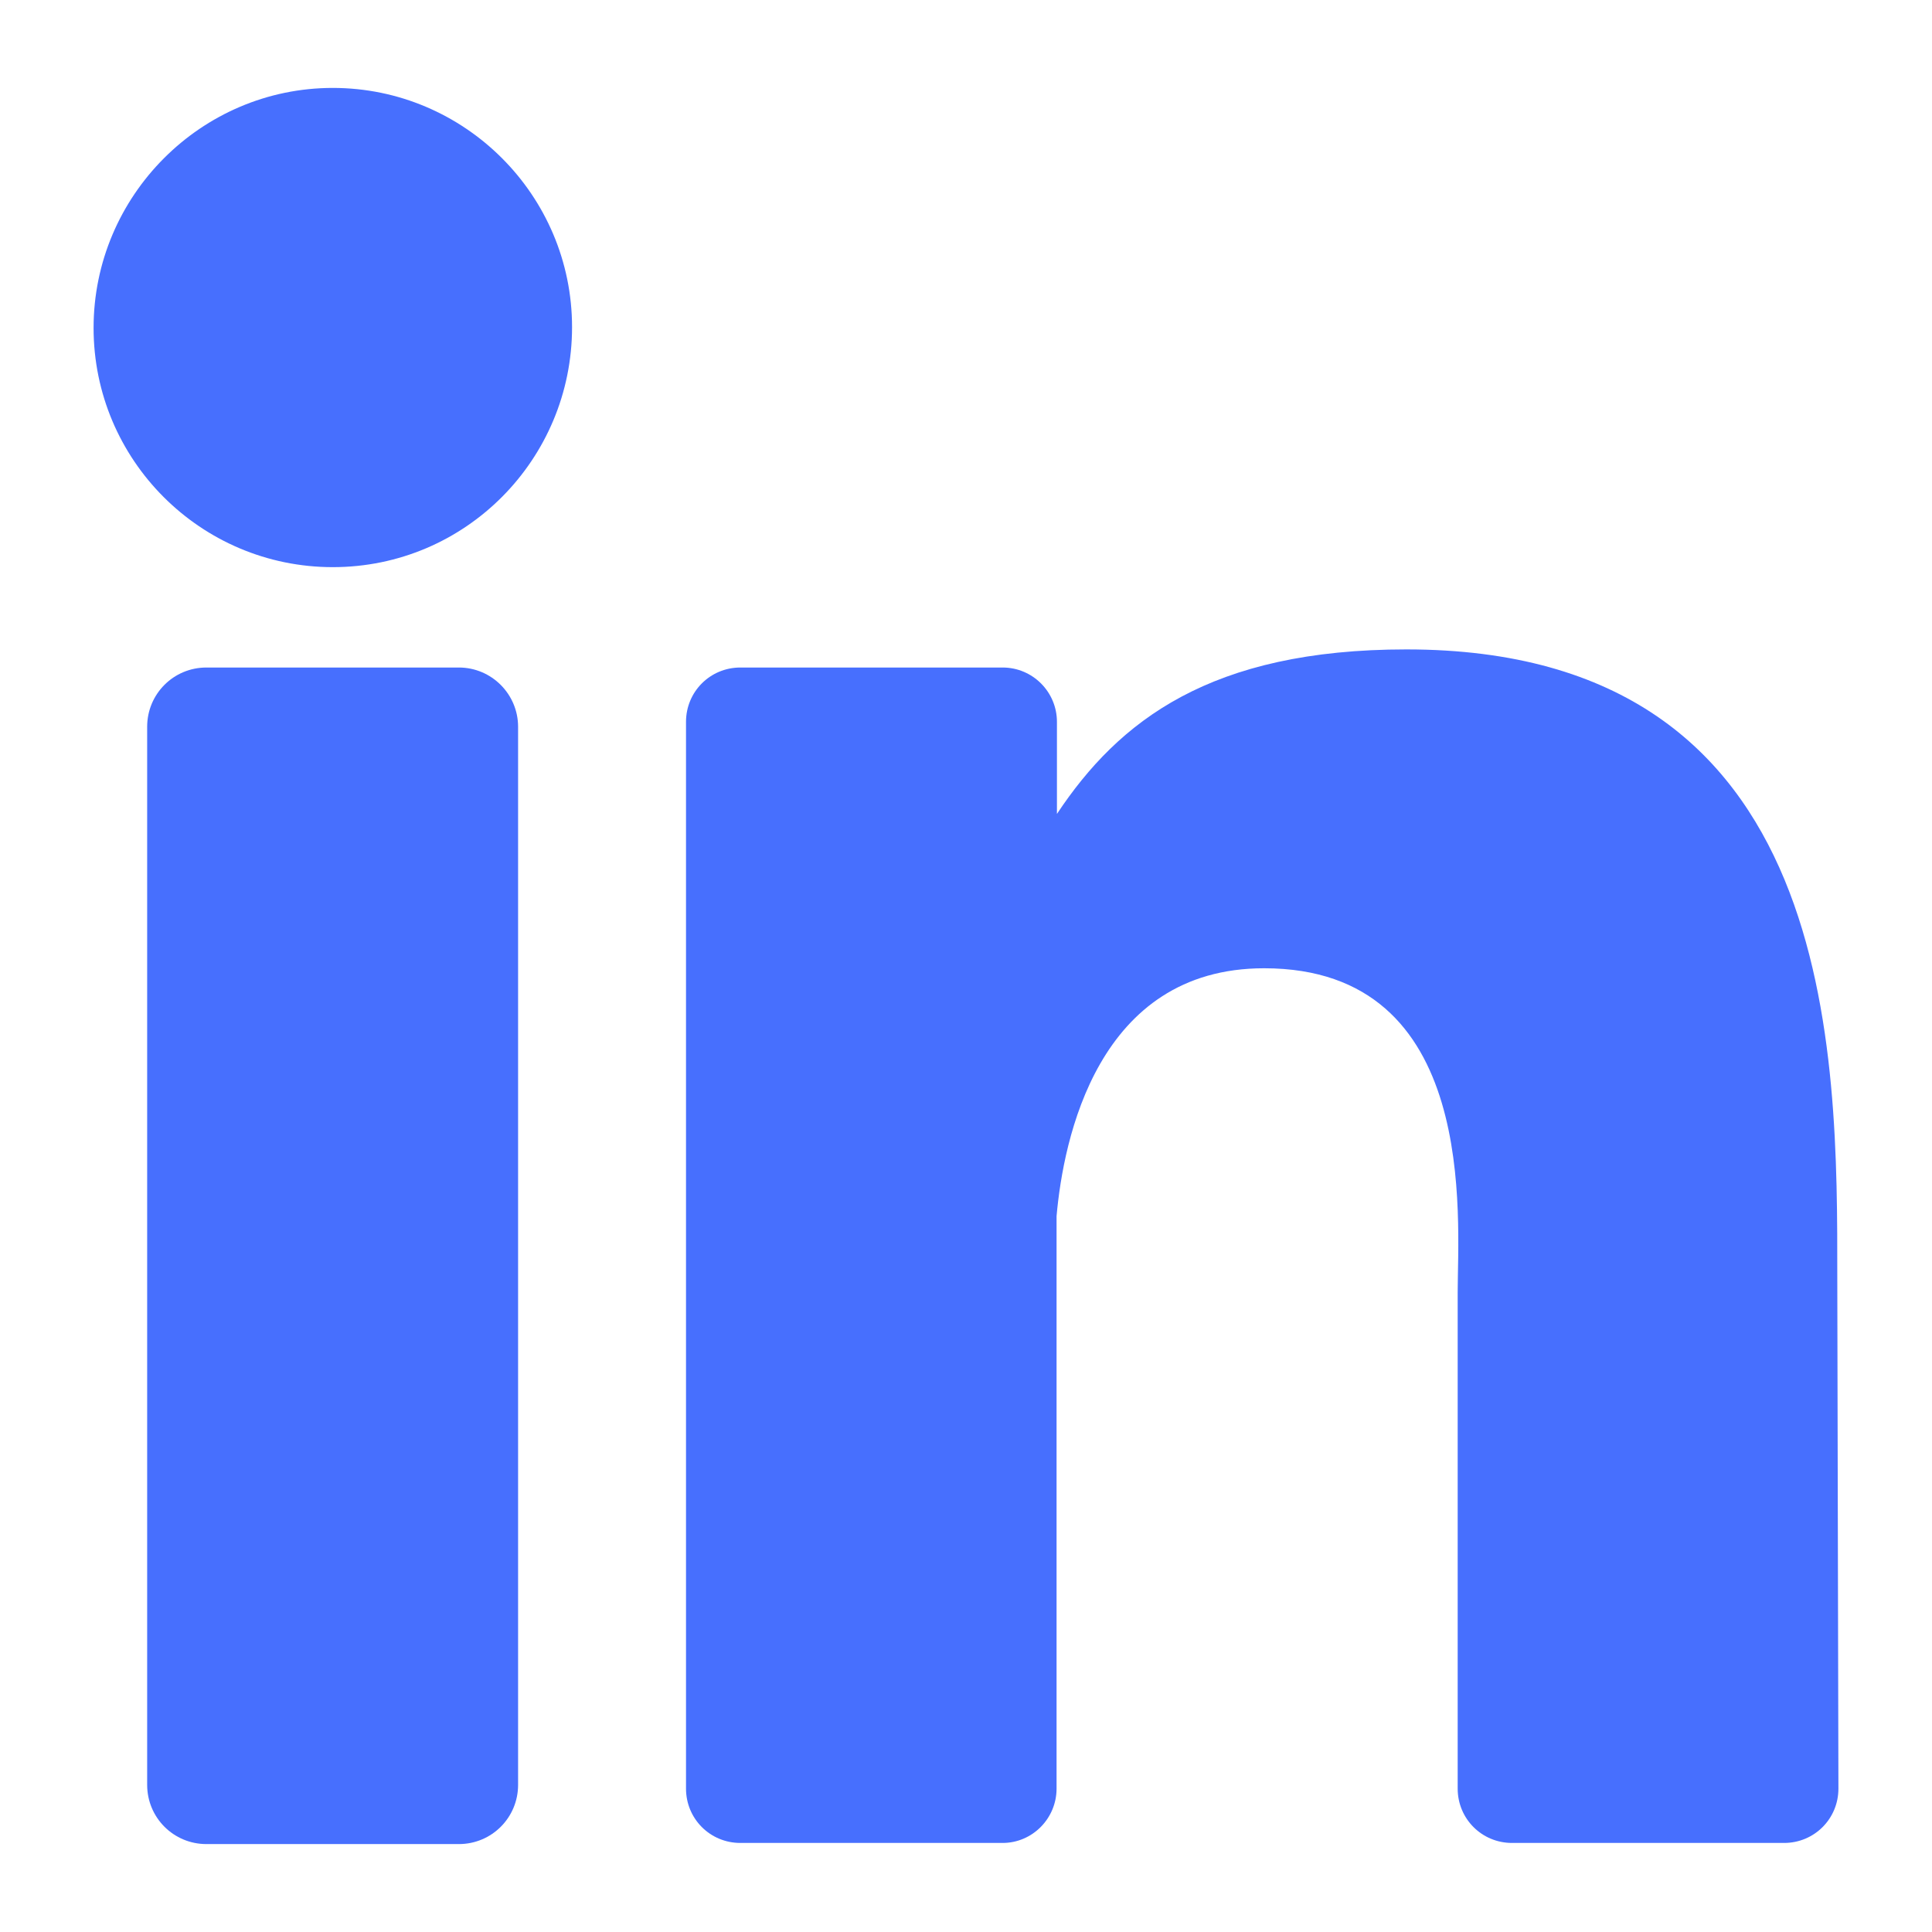
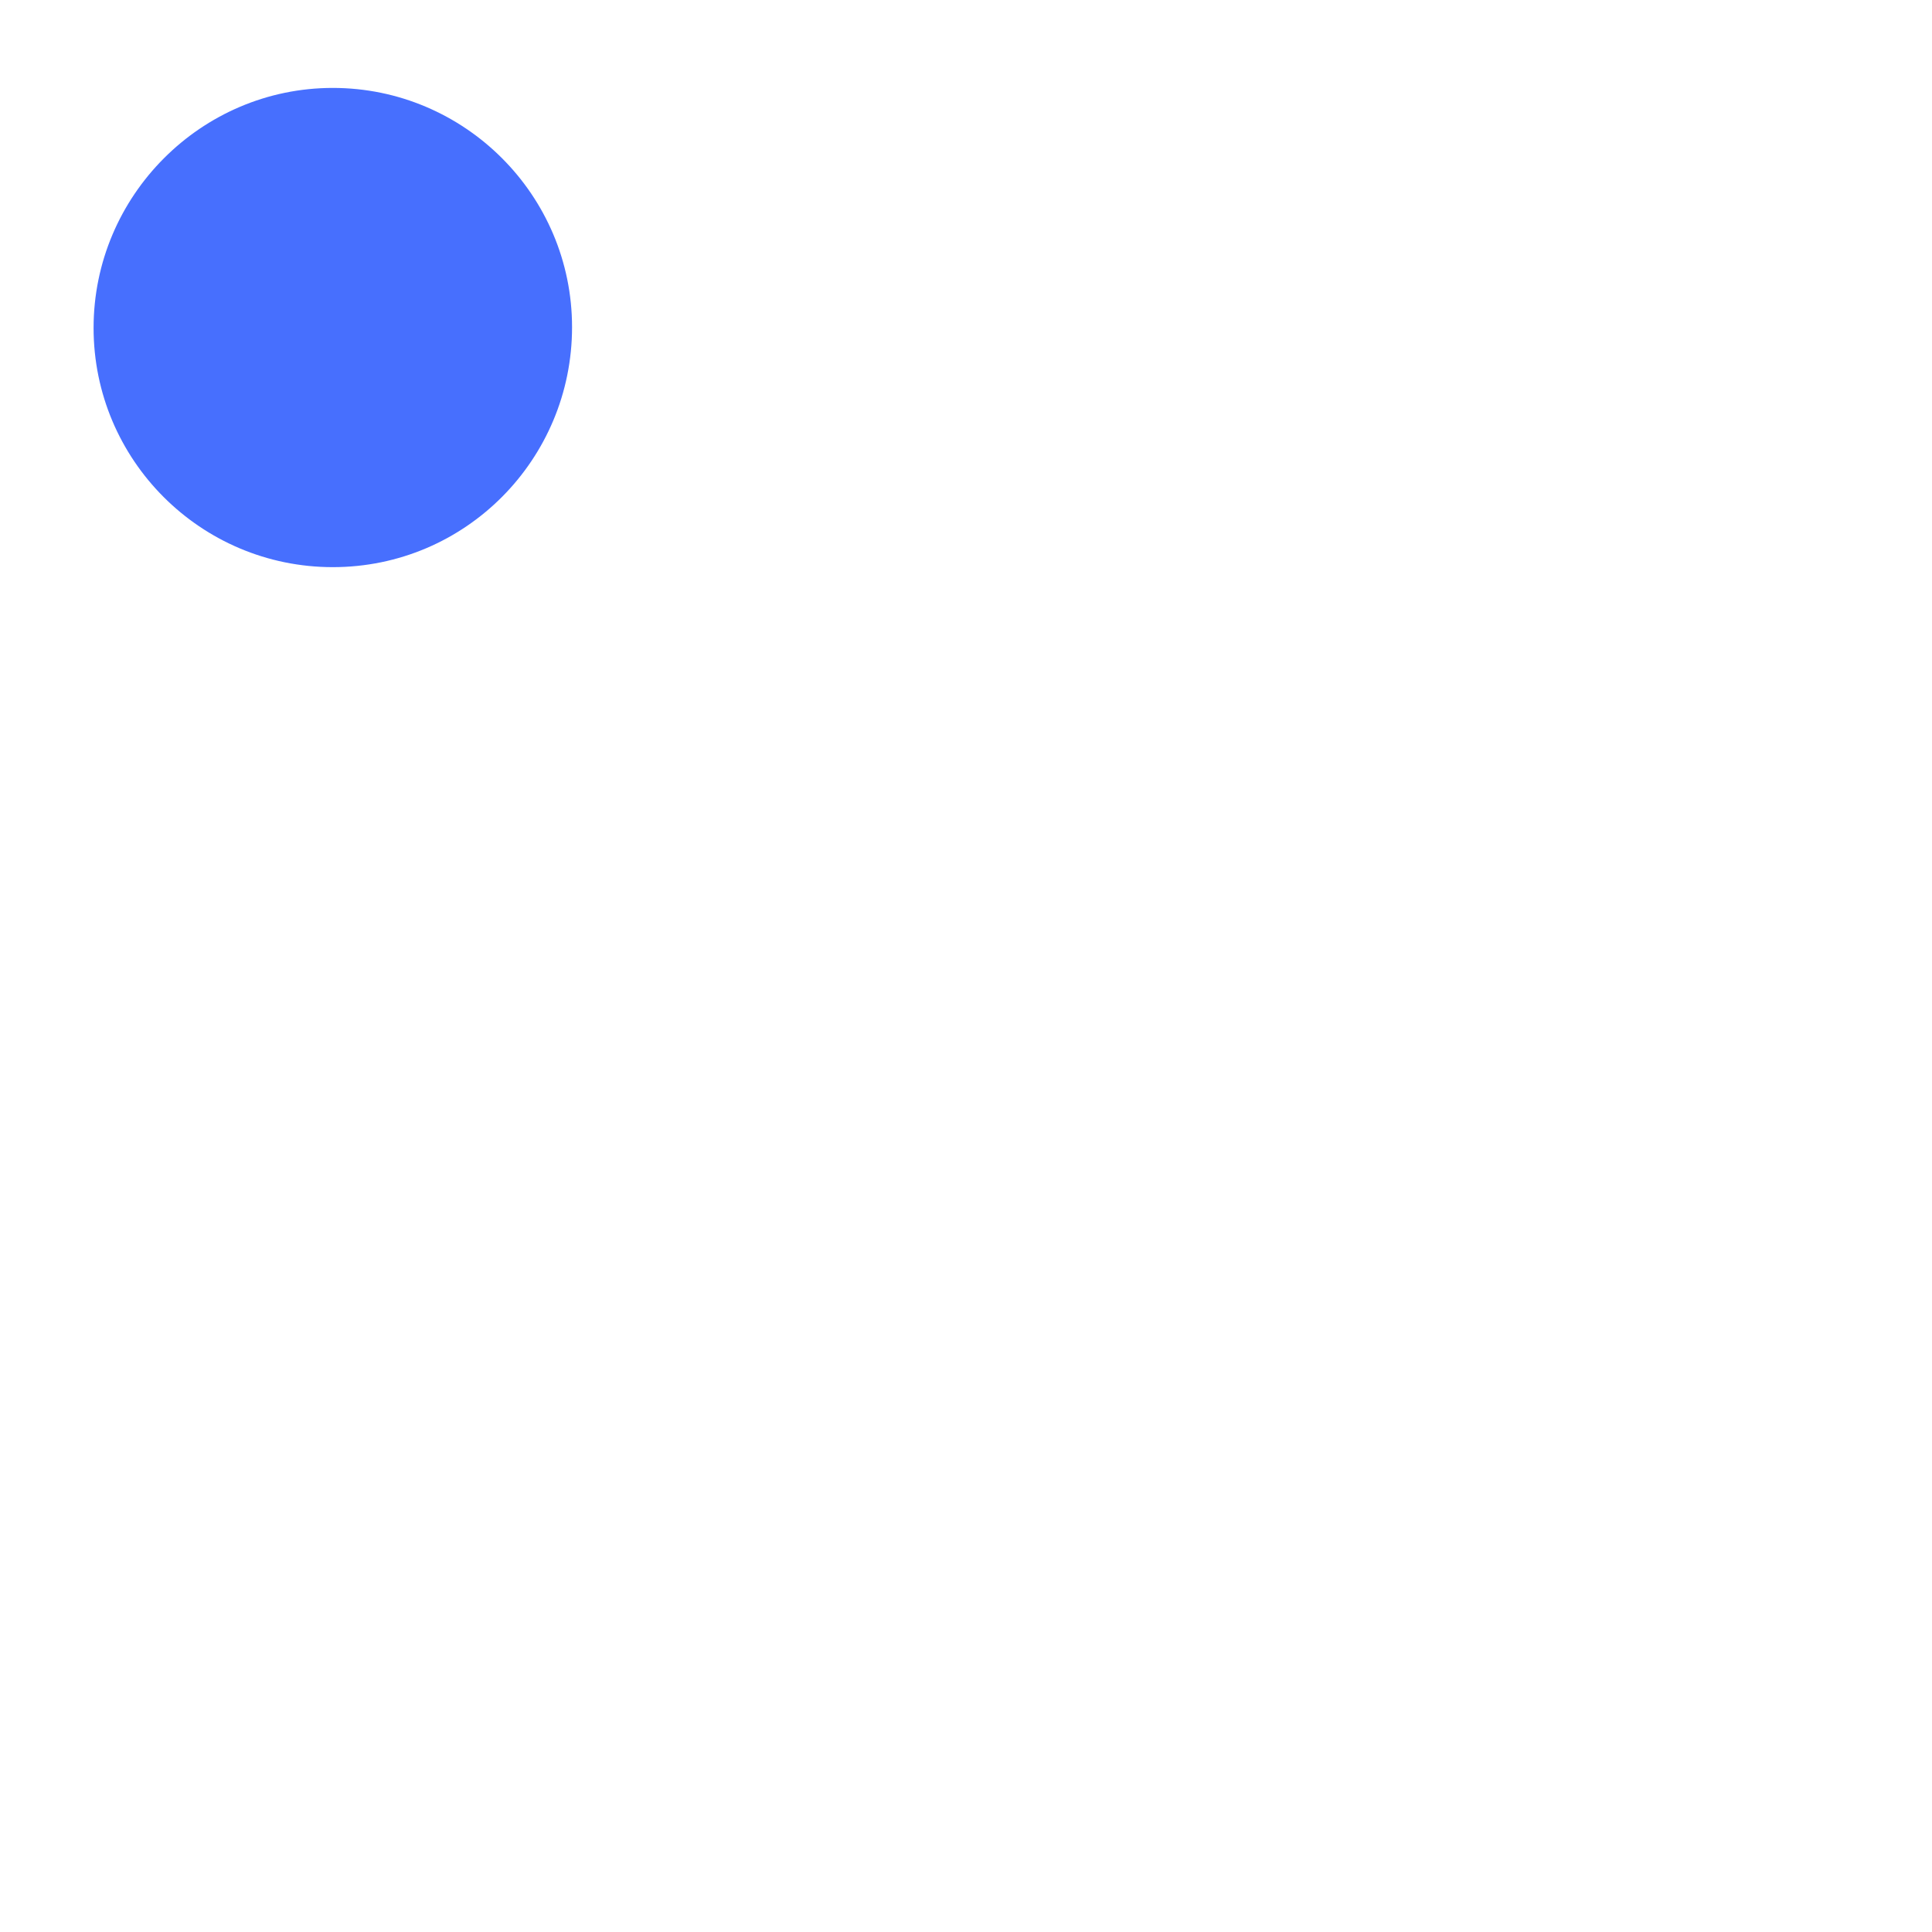
<svg xmlns="http://www.w3.org/2000/svg" version="1.1" id="Layer_1" x="0px" y="0px" viewBox="0 0 512 512" style="enable-background:new 0 0 512 512;" xml:space="preserve">
  <style type="text/css"> .st0{fill:#476FFE;} </style>
  <g>
-     <path class="st0" d="M137.3,473c0,8.7-7,15.7-15.7,15.7l0,0H54.7c-8.7,0-15.7-7-15.7-15.7c0,0,0,0,0-0.1V192.6 c0-8.7,7-15.7,15.7-15.7l0,0h66.9c8.7,0,15.7,7.1,15.7,15.7V473z" />
    <path class="st0" d="M88.2,150.3c-35,0-63.4-28.4-63.4-63.4s28.5-63.6,63.4-63.6s63.4,28.4,63.4,63.4S123.4,150.3,88.2,150.3z" />
-     <path class="st0" d="M487.2,474c0,8-6.4,14.4-14.4,14.4c0,0,0,0-0.1,0h-72c-8,0-14.4-6.4-14.4-14.4c0,0,0,0,0-0.1V342.5 c0-19.6,5.8-85.9-51.3-85.9c-44.2,0-53.2,45.4-55,65.7V474c0,7.9-6.4,14.4-14.3,14.4h-69.5c-8,0-14.4-6.4-14.4-14.4l0,0V191.3 c0-8,6.4-14.4,14.4-14.4l0,0h69.5c8,0,14.4,6.5,14.4,14.4v24.4c16.4-24.7,40.7-43.6,92.6-43.6c115,0,114.2,107.3,114.2,166.4 L487.2,474z" />
  </g>
</svg>